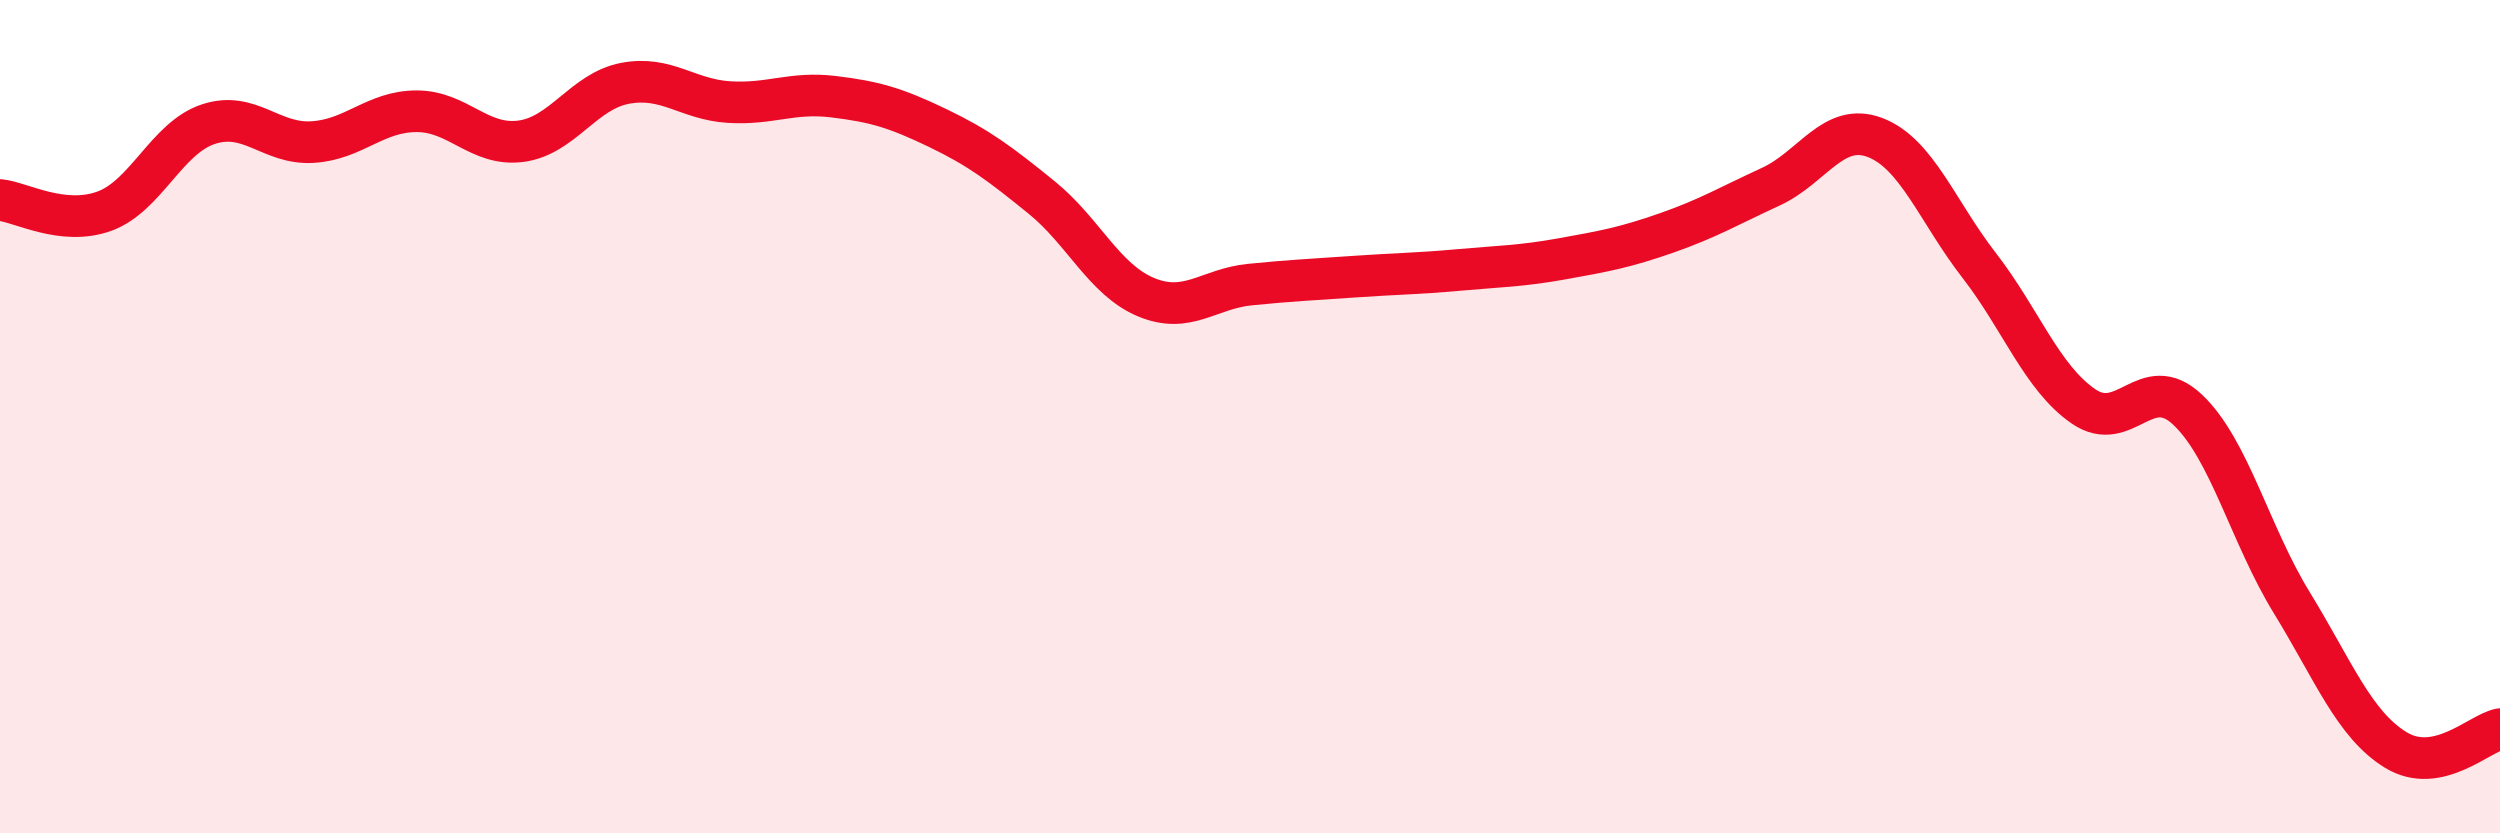
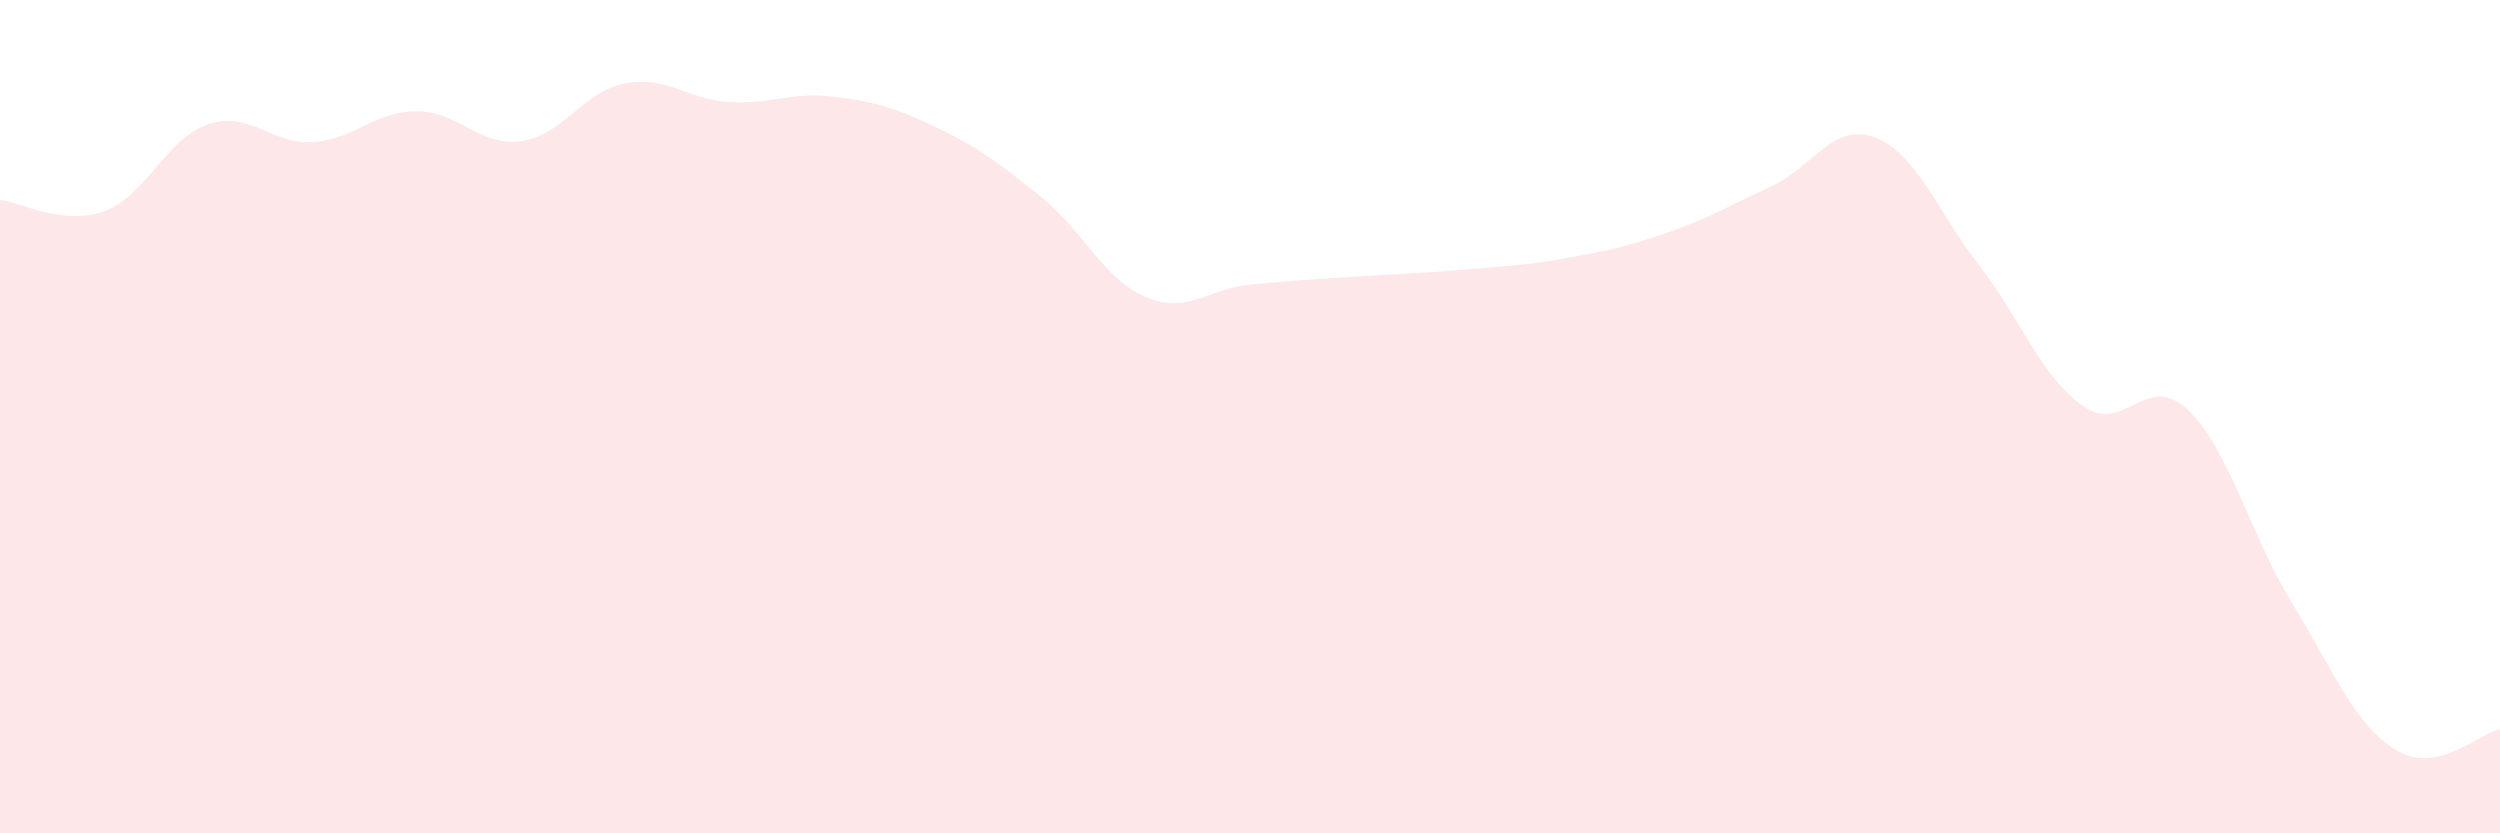
<svg xmlns="http://www.w3.org/2000/svg" width="60" height="20" viewBox="0 0 60 20">
  <path d="M 0,4.8 C 0.5,4.85 1.5,5.43 2.5,5.07 C 3.5,4.71 4,3.31 5,2.98 C 6,2.65 6.5,3.47 7.5,3.41 C 8.5,3.35 9,2.67 10,2.67 C 11,2.67 11.5,3.52 12.5,3.39 C 13.5,3.26 14,2.19 15,2 C 16,1.81 16.5,2.39 17.5,2.45 C 18.5,2.51 19,2.2 20,2.32 C 21,2.44 21.5,2.59 22.5,3.07 C 23.5,3.55 24,3.93 25,4.74 C 26,5.55 26.5,6.71 27.5,7.13 C 28.5,7.55 29,6.93 30,6.83 C 31,6.73 31.5,6.71 32.5,6.64 C 33.5,6.57 34,6.57 35,6.48 C 36,6.39 36.5,6.39 37.5,6.21 C 38.5,6.03 39,5.94 40,5.59 C 41,5.24 41.5,4.94 42.5,4.48 C 43.5,4.02 44,2.92 45,3.3 C 46,3.68 46.5,5.08 47.5,6.37 C 48.5,7.66 49,9.06 50,9.75 C 51,10.44 51.5,8.89 52.5,9.83 C 53.5,10.77 54,12.83 55,14.46 C 56,16.09 56.5,17.39 57.5,18 C 58.5,18.61 59.5,17.6 60,17.5L60 20L0 20Z" fill="#EB0A25" opacity="0.1" stroke-linecap="round" stroke-linejoin="round" />
-   <path d="M 0,4.8 C 0.5,4.85 1.5,5.43 2.5,5.07 C 3.5,4.71 4,3.31 5,2.98 C 6,2.65 6.5,3.47 7.5,3.41 C 8.5,3.35 9,2.67 10,2.67 C 11,2.67 11.5,3.52 12.5,3.39 C 13.5,3.26 14,2.19 15,2 C 16,1.81 16.5,2.39 17.5,2.45 C 18.5,2.51 19,2.2 20,2.32 C 21,2.44 21.5,2.59 22.5,3.07 C 23.5,3.55 24,3.93 25,4.74 C 26,5.55 26.5,6.71 27.5,7.13 C 28.5,7.55 29,6.93 30,6.83 C 31,6.73 31.5,6.71 32.5,6.64 C 33.5,6.57 34,6.57 35,6.48 C 36,6.39 36.5,6.39 37.5,6.21 C 38.5,6.03 39,5.94 40,5.59 C 41,5.24 41.5,4.94 42.5,4.48 C 43.5,4.02 44,2.92 45,3.3 C 46,3.68 46.5,5.08 47.5,6.37 C 48.5,7.66 49,9.06 50,9.75 C 51,10.44 51.5,8.89 52.5,9.83 C 53.5,10.77 54,12.83 55,14.46 C 56,16.09 56.5,17.39 57.5,18 C 58.5,18.61 59.5,17.6 60,17.5" stroke="#EB0A25" stroke-width="1" fill="none" stroke-linecap="round" stroke-linejoin="round" />
</svg>